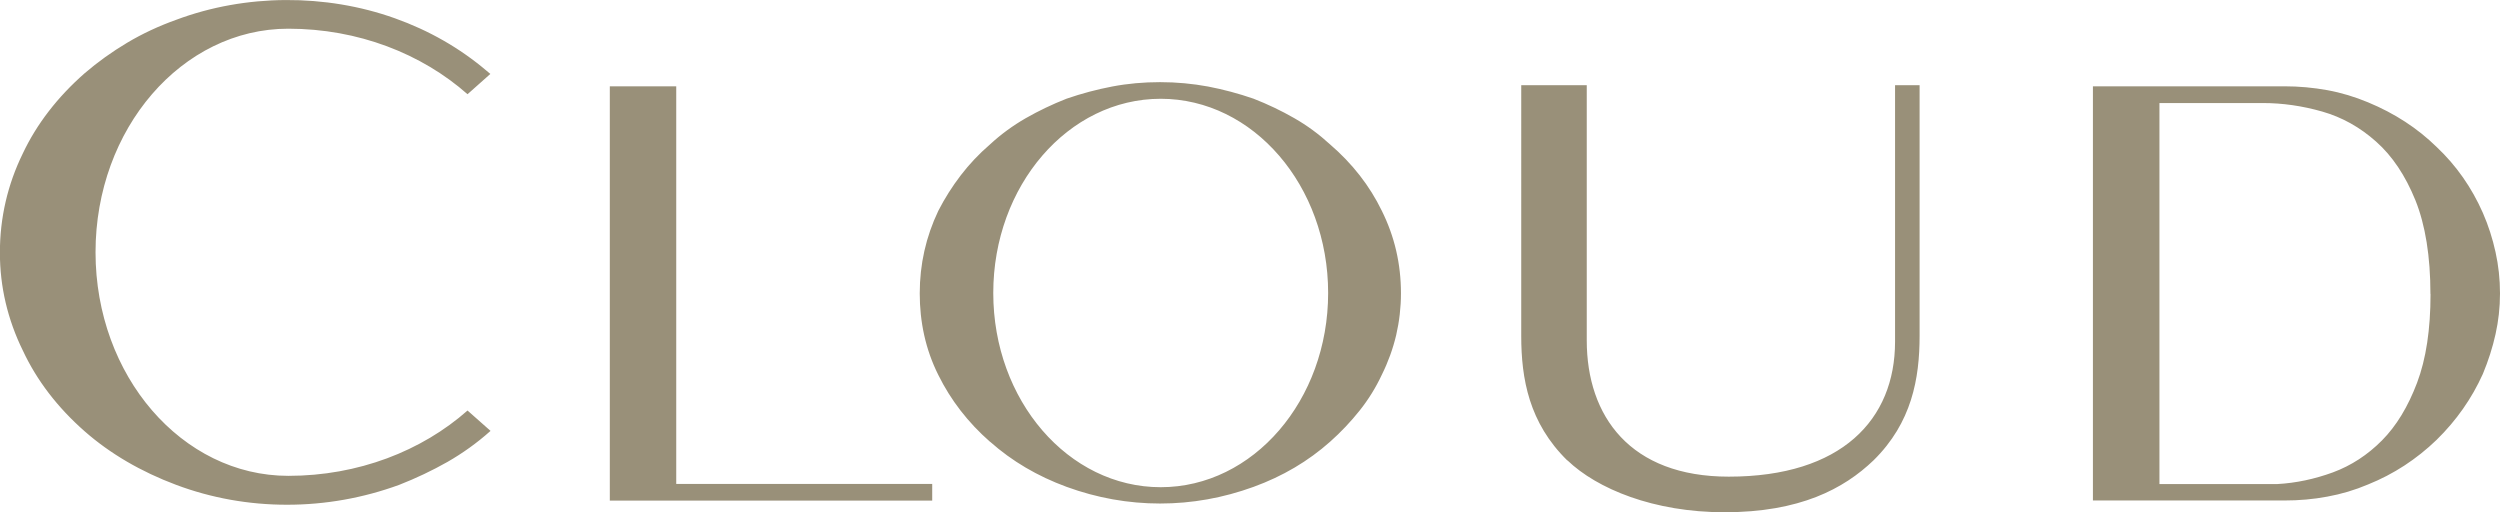
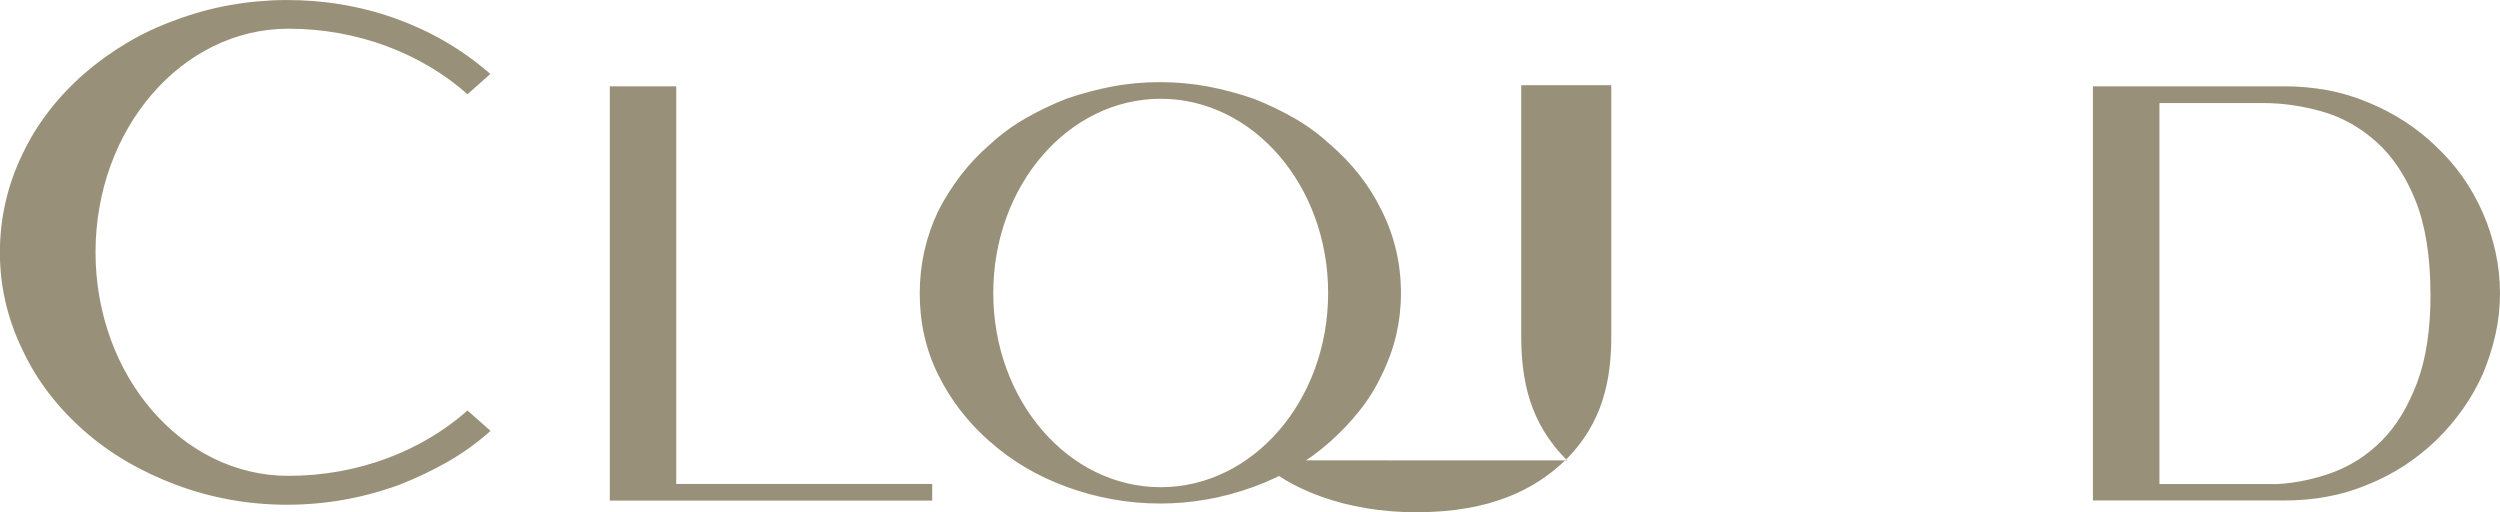
<svg xmlns="http://www.w3.org/2000/svg" viewBox="0 0 246.51 50.51" data-name="Layer 2" id="Layer_2">
  <defs>
    <style>
      .cls-1 {
        fill: #999079;
      }
    </style>
  </defs>
  <g id="Art">
-     <path d="M154.54,45.4c-3.78-3.71-4.54-8.06-4.54-12.28V8.4h6.46v25.16c0,7.49,4.28,13.44,14,13.44,11.13,0,16.4-5.63,16.4-13.31V8.4h2.42v24.71c0,4.22-.77,8.57-4.54,12.28-2.94,2.82-7.28,5.12-14.7,5.12-6.97,0-12.55-2.3-15.49-5.12ZM206.37,49.36V8.51h18.89c1.43,0,2.84.13,4.22.38,1.38.25,2.72.66,4.02,1.2,2.63,1.09,4.88,2.56,6.76,4.4,1.95,1.84,3.46,4.01,4.56,6.5.55,1.26.96,2.55,1.25,3.87.29,1.31.44,2.67.44,4.07s-.15,2.71-.44,4.02c-.29,1.31-.71,2.62-1.25,3.92-1.09,2.42-2.61,4.59-4.56,6.5-1.98,1.91-4.23,3.38-6.76,4.4-1.3.55-2.64.95-4.02,1.2-1.38.26-2.79.38-4.22.38h-18.89ZM239.65,28.99c0-3.72-.5-6.8-1.48-9.24-.99-2.44-2.28-4.37-3.87-5.78-1.59-1.42-3.36-2.41-5.32-2.97-1.96-.56-3.92-.84-5.86-.84h-10.19v37.57h11.62c1.84-.1,3.67-.49,5.48-1.15,1.81-.67,3.42-1.72,4.84-3.15,1.42-1.43,2.57-3.33,3.46-5.68.89-2.35,1.33-5.27,1.33-8.75ZM60.13,49.36V8.51h6.55v39.21h25.24v1.64h-31.79ZM97.63,43.57c-2.18-1.91-3.88-4.11-5.11-6.6-.63-1.26-1.09-2.57-1.39-3.92-.3-1.35-.44-2.72-.44-4.12,0-2.87.61-5.58,1.83-8.14.63-1.23,1.37-2.4,2.22-3.51.85-1.11,1.81-2.12,2.89-3.05,1.07-.99,2.25-1.85,3.52-2.58,1.28-.73,2.62-1.37,4.02-1.92,1.48-.51,2.98-.91,4.5-1.2,1.52-.29,3.09-.43,4.72-.43s3.2.15,4.72.43c1.52.29,3.01.69,4.49,1.2,1.41.55,2.75,1.19,4.02,1.92,1.28.73,2.45,1.6,3.52,2.58,2.22,1.91,3.92,4.1,5.11,6.55,1.26,2.53,1.89,5.24,1.89,8.14,0,1.4-.16,2.77-.47,4.12-.32,1.35-.79,2.65-1.42,3.92-.59,1.26-1.32,2.44-2.19,3.53-.87,1.09-1.84,2.12-2.91,3.07-2.15,1.91-4.66,3.4-7.55,4.45-3,1.09-6.07,1.64-9.21,1.64s-6.22-.55-9.21-1.64c-2.89-1.06-5.4-2.54-7.55-4.45ZM114.45,9.74c-9.12,0-16.51,8.57-16.51,19.15s7.39,19.15,16.51,19.15,16.51-8.57,16.51-19.15-7.39-19.15-16.51-19.15ZM46.1,40.48c-4.52,3.99-10.78,6.44-17.67,6.44-10.49,0-19.01-9.87-19.01-22.05S17.94,2.83,28.43,2.83c6.9,0,13.15,2.47,17.67,6.46l2.25-2-.37-.31c-2.64-2.24-5.68-3.98-9.05-5.18-6.81-2.43-14.71-2.41-21.55.15-1.71.61-3.34,1.37-4.85,2.27-1.49.89-2.9,1.9-4.18,3-2.69,2.36-4.74,5.03-6.1,7.91-1.5,3.06-2.26,6.35-2.26,9.78,0,1.67.19,3.34.57,4.95.38,1.61.95,3.2,1.69,4.7,1.37,2.94,3.42,5.62,6.11,7.98h0c2.51,2.2,5.54,3.97,9.01,5.27,3.47,1.3,7.15,1.96,10.93,1.96s7.5-.66,11.06-1.96c1.66-.65,3.26-1.41,4.76-2.26,1.5-.86,2.91-1.87,4.19-3.01l.06-.05-2.27-2.01Z" class="cls-1" />
+     <path d="M154.54,45.4c-3.78-3.71-4.54-8.06-4.54-12.28V8.4h6.46v25.16V8.4h2.42v24.71c0,4.22-.77,8.57-4.54,12.28-2.94,2.82-7.28,5.12-14.7,5.12-6.97,0-12.55-2.3-15.49-5.12ZM206.37,49.36V8.51h18.89c1.43,0,2.84.13,4.22.38,1.38.25,2.72.66,4.02,1.2,2.63,1.09,4.88,2.56,6.76,4.4,1.95,1.84,3.46,4.01,4.56,6.5.55,1.26.96,2.55,1.25,3.87.29,1.31.44,2.67.44,4.07s-.15,2.71-.44,4.02c-.29,1.31-.71,2.62-1.25,3.92-1.09,2.42-2.61,4.59-4.56,6.5-1.98,1.91-4.23,3.38-6.76,4.4-1.3.55-2.64.95-4.02,1.2-1.38.26-2.79.38-4.22.38h-18.89ZM239.65,28.99c0-3.72-.5-6.8-1.48-9.24-.99-2.44-2.28-4.37-3.87-5.78-1.59-1.42-3.36-2.41-5.32-2.97-1.96-.56-3.92-.84-5.86-.84h-10.19v37.57h11.62c1.84-.1,3.67-.49,5.48-1.15,1.81-.67,3.42-1.72,4.84-3.15,1.42-1.43,2.57-3.33,3.46-5.68.89-2.35,1.33-5.27,1.33-8.75ZM60.13,49.36V8.51h6.55v39.21h25.24v1.64h-31.79ZM97.63,43.57c-2.18-1.91-3.88-4.11-5.11-6.6-.63-1.26-1.09-2.57-1.39-3.92-.3-1.35-.44-2.72-.44-4.12,0-2.87.61-5.58,1.83-8.14.63-1.23,1.37-2.4,2.22-3.51.85-1.11,1.81-2.12,2.89-3.05,1.07-.99,2.25-1.85,3.52-2.58,1.28-.73,2.62-1.37,4.02-1.92,1.48-.51,2.98-.91,4.5-1.2,1.52-.29,3.09-.43,4.72-.43s3.2.15,4.72.43c1.52.29,3.01.69,4.49,1.2,1.41.55,2.75,1.19,4.02,1.92,1.28.73,2.45,1.6,3.52,2.58,2.22,1.91,3.92,4.1,5.11,6.55,1.26,2.53,1.89,5.24,1.89,8.14,0,1.4-.16,2.77-.47,4.12-.32,1.35-.79,2.65-1.42,3.92-.59,1.26-1.32,2.44-2.19,3.53-.87,1.09-1.84,2.12-2.91,3.07-2.15,1.91-4.66,3.4-7.55,4.45-3,1.09-6.07,1.64-9.21,1.64s-6.22-.55-9.21-1.64c-2.89-1.06-5.4-2.54-7.55-4.45ZM114.45,9.74c-9.12,0-16.51,8.57-16.51,19.15s7.39,19.15,16.51,19.15,16.51-8.57,16.51-19.15-7.39-19.15-16.51-19.15ZM46.1,40.48c-4.52,3.99-10.78,6.44-17.67,6.44-10.49,0-19.01-9.87-19.01-22.05S17.94,2.83,28.43,2.83c6.9,0,13.15,2.47,17.67,6.46l2.25-2-.37-.31c-2.64-2.24-5.68-3.98-9.05-5.18-6.81-2.43-14.71-2.41-21.55.15-1.71.61-3.34,1.37-4.85,2.27-1.49.89-2.9,1.9-4.18,3-2.69,2.36-4.74,5.03-6.1,7.91-1.5,3.06-2.26,6.35-2.26,9.78,0,1.67.19,3.34.57,4.95.38,1.61.95,3.2,1.69,4.7,1.37,2.94,3.42,5.62,6.11,7.98h0c2.51,2.2,5.54,3.97,9.01,5.27,3.47,1.3,7.15,1.96,10.93,1.96s7.5-.66,11.06-1.96c1.66-.65,3.26-1.41,4.76-2.26,1.5-.86,2.91-1.87,4.19-3.01l.06-.05-2.27-2.01Z" class="cls-1" />
  </g>
</svg>